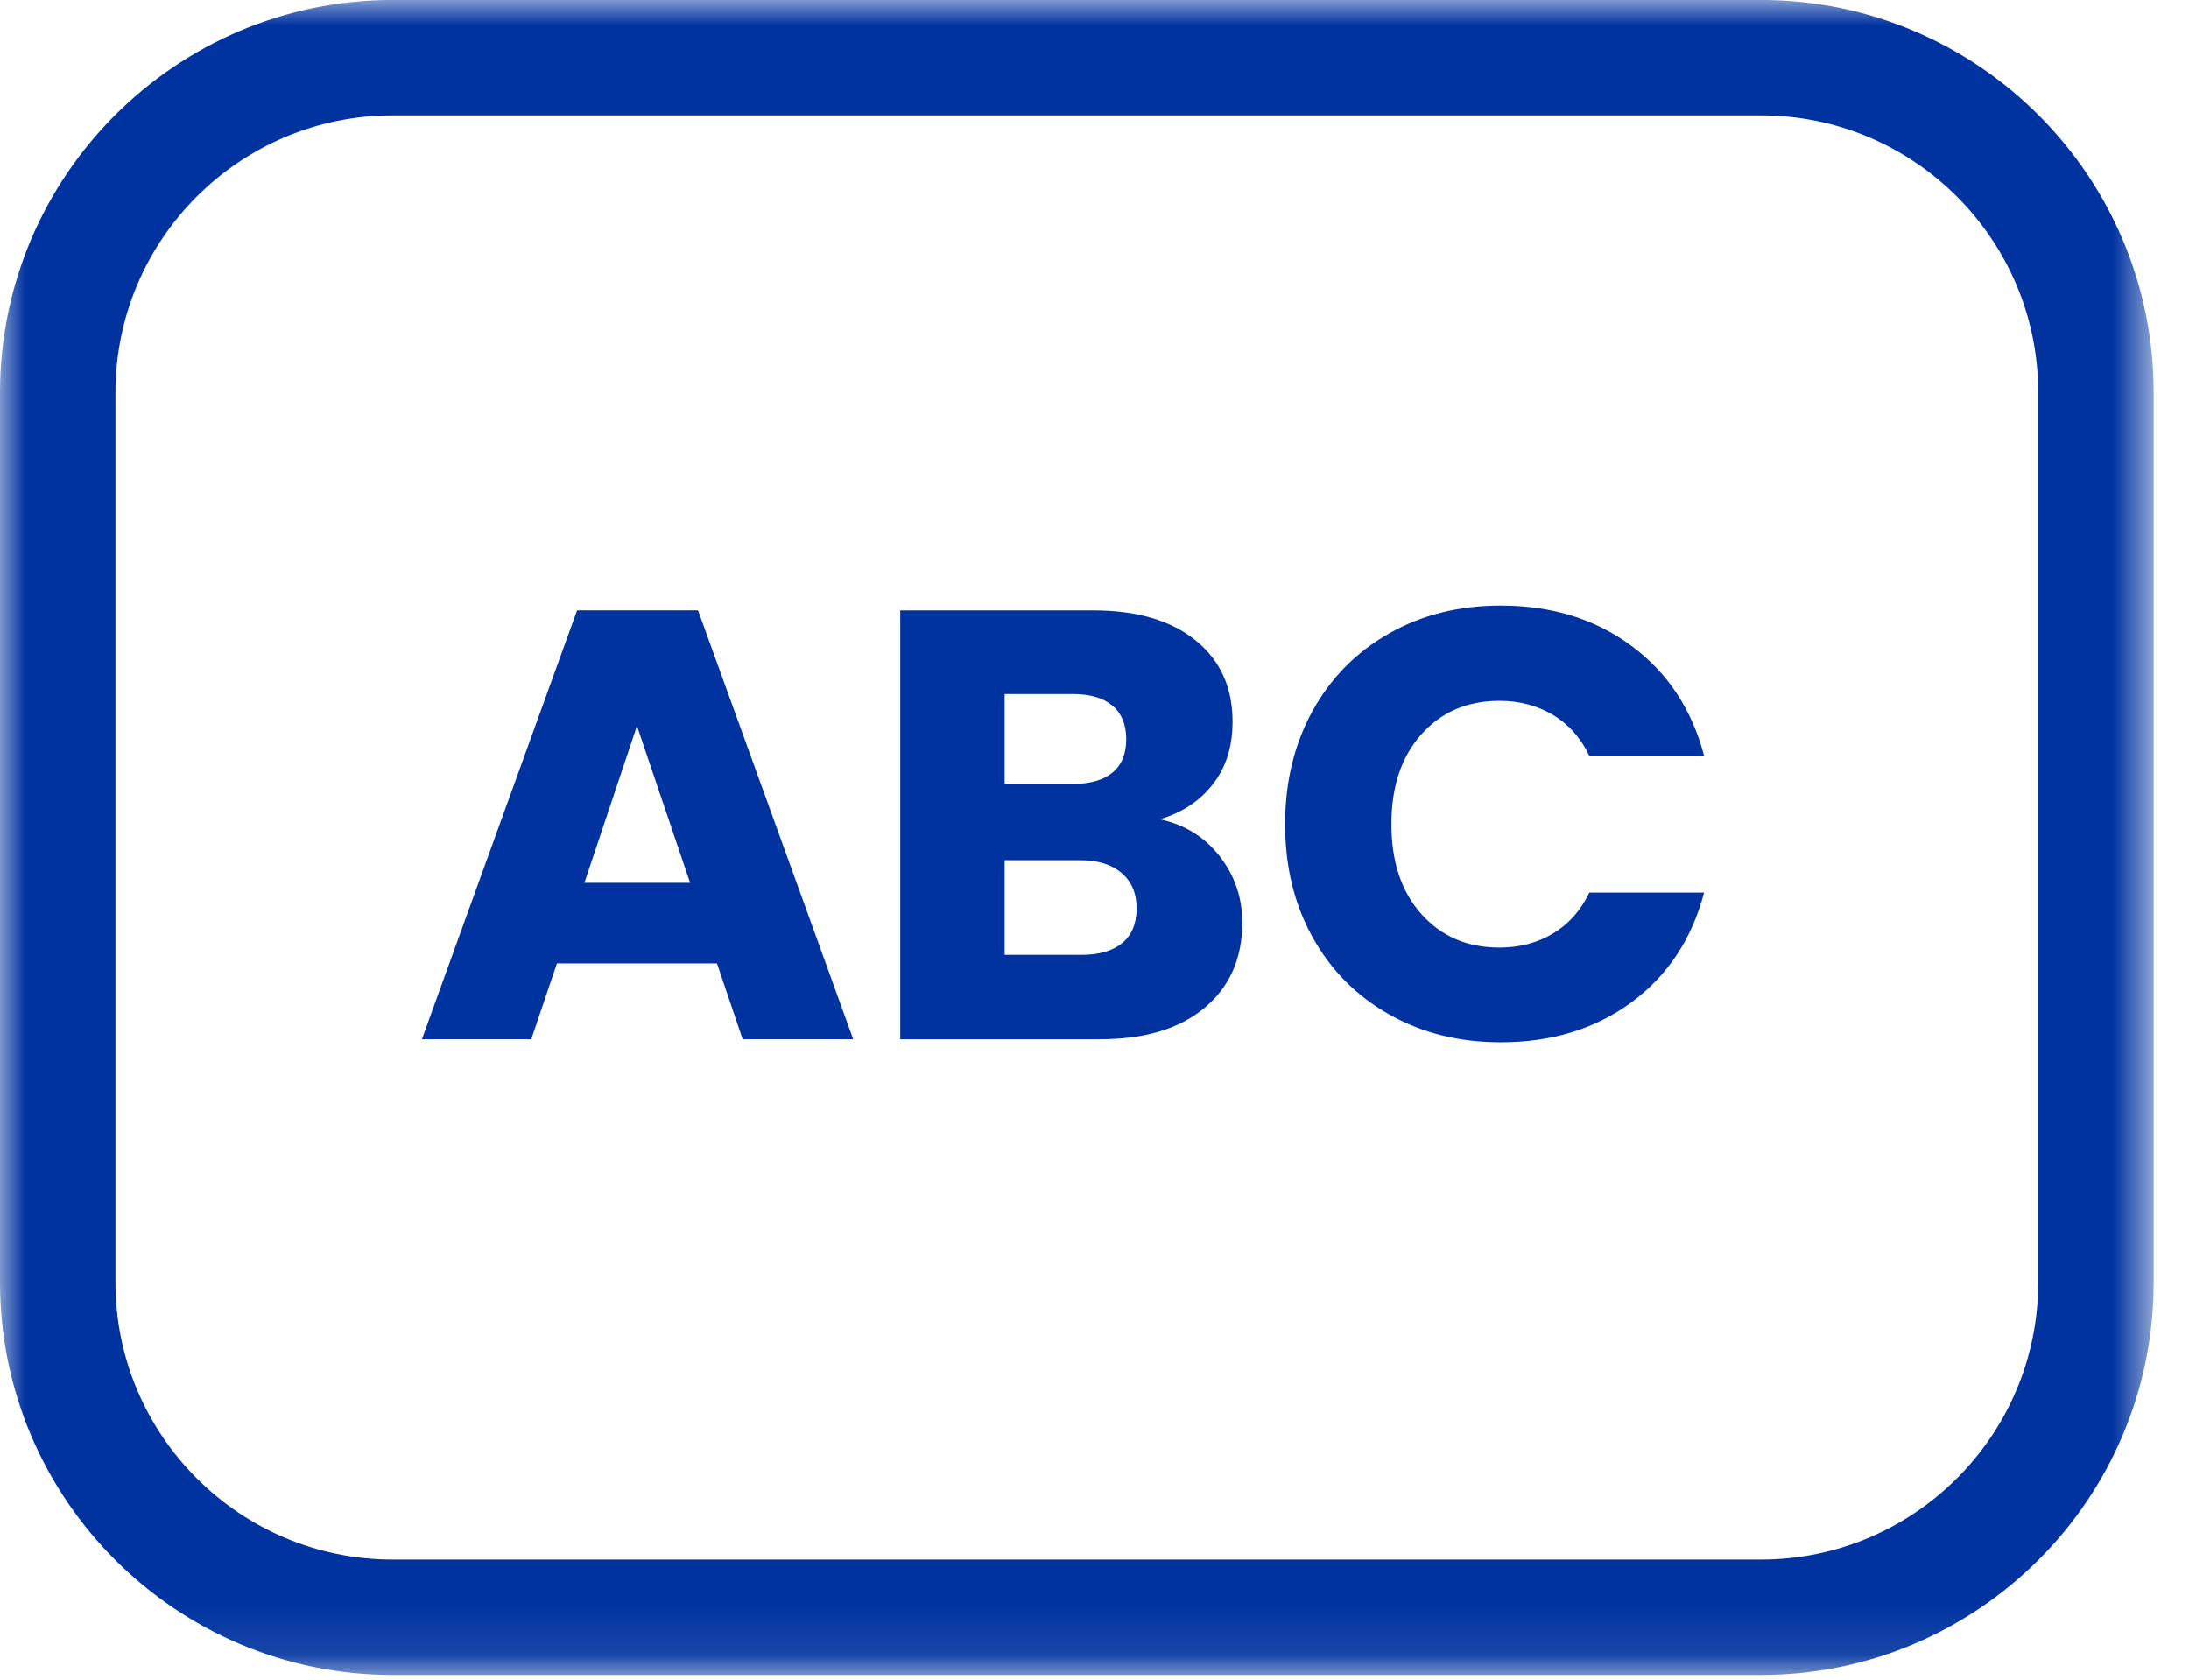
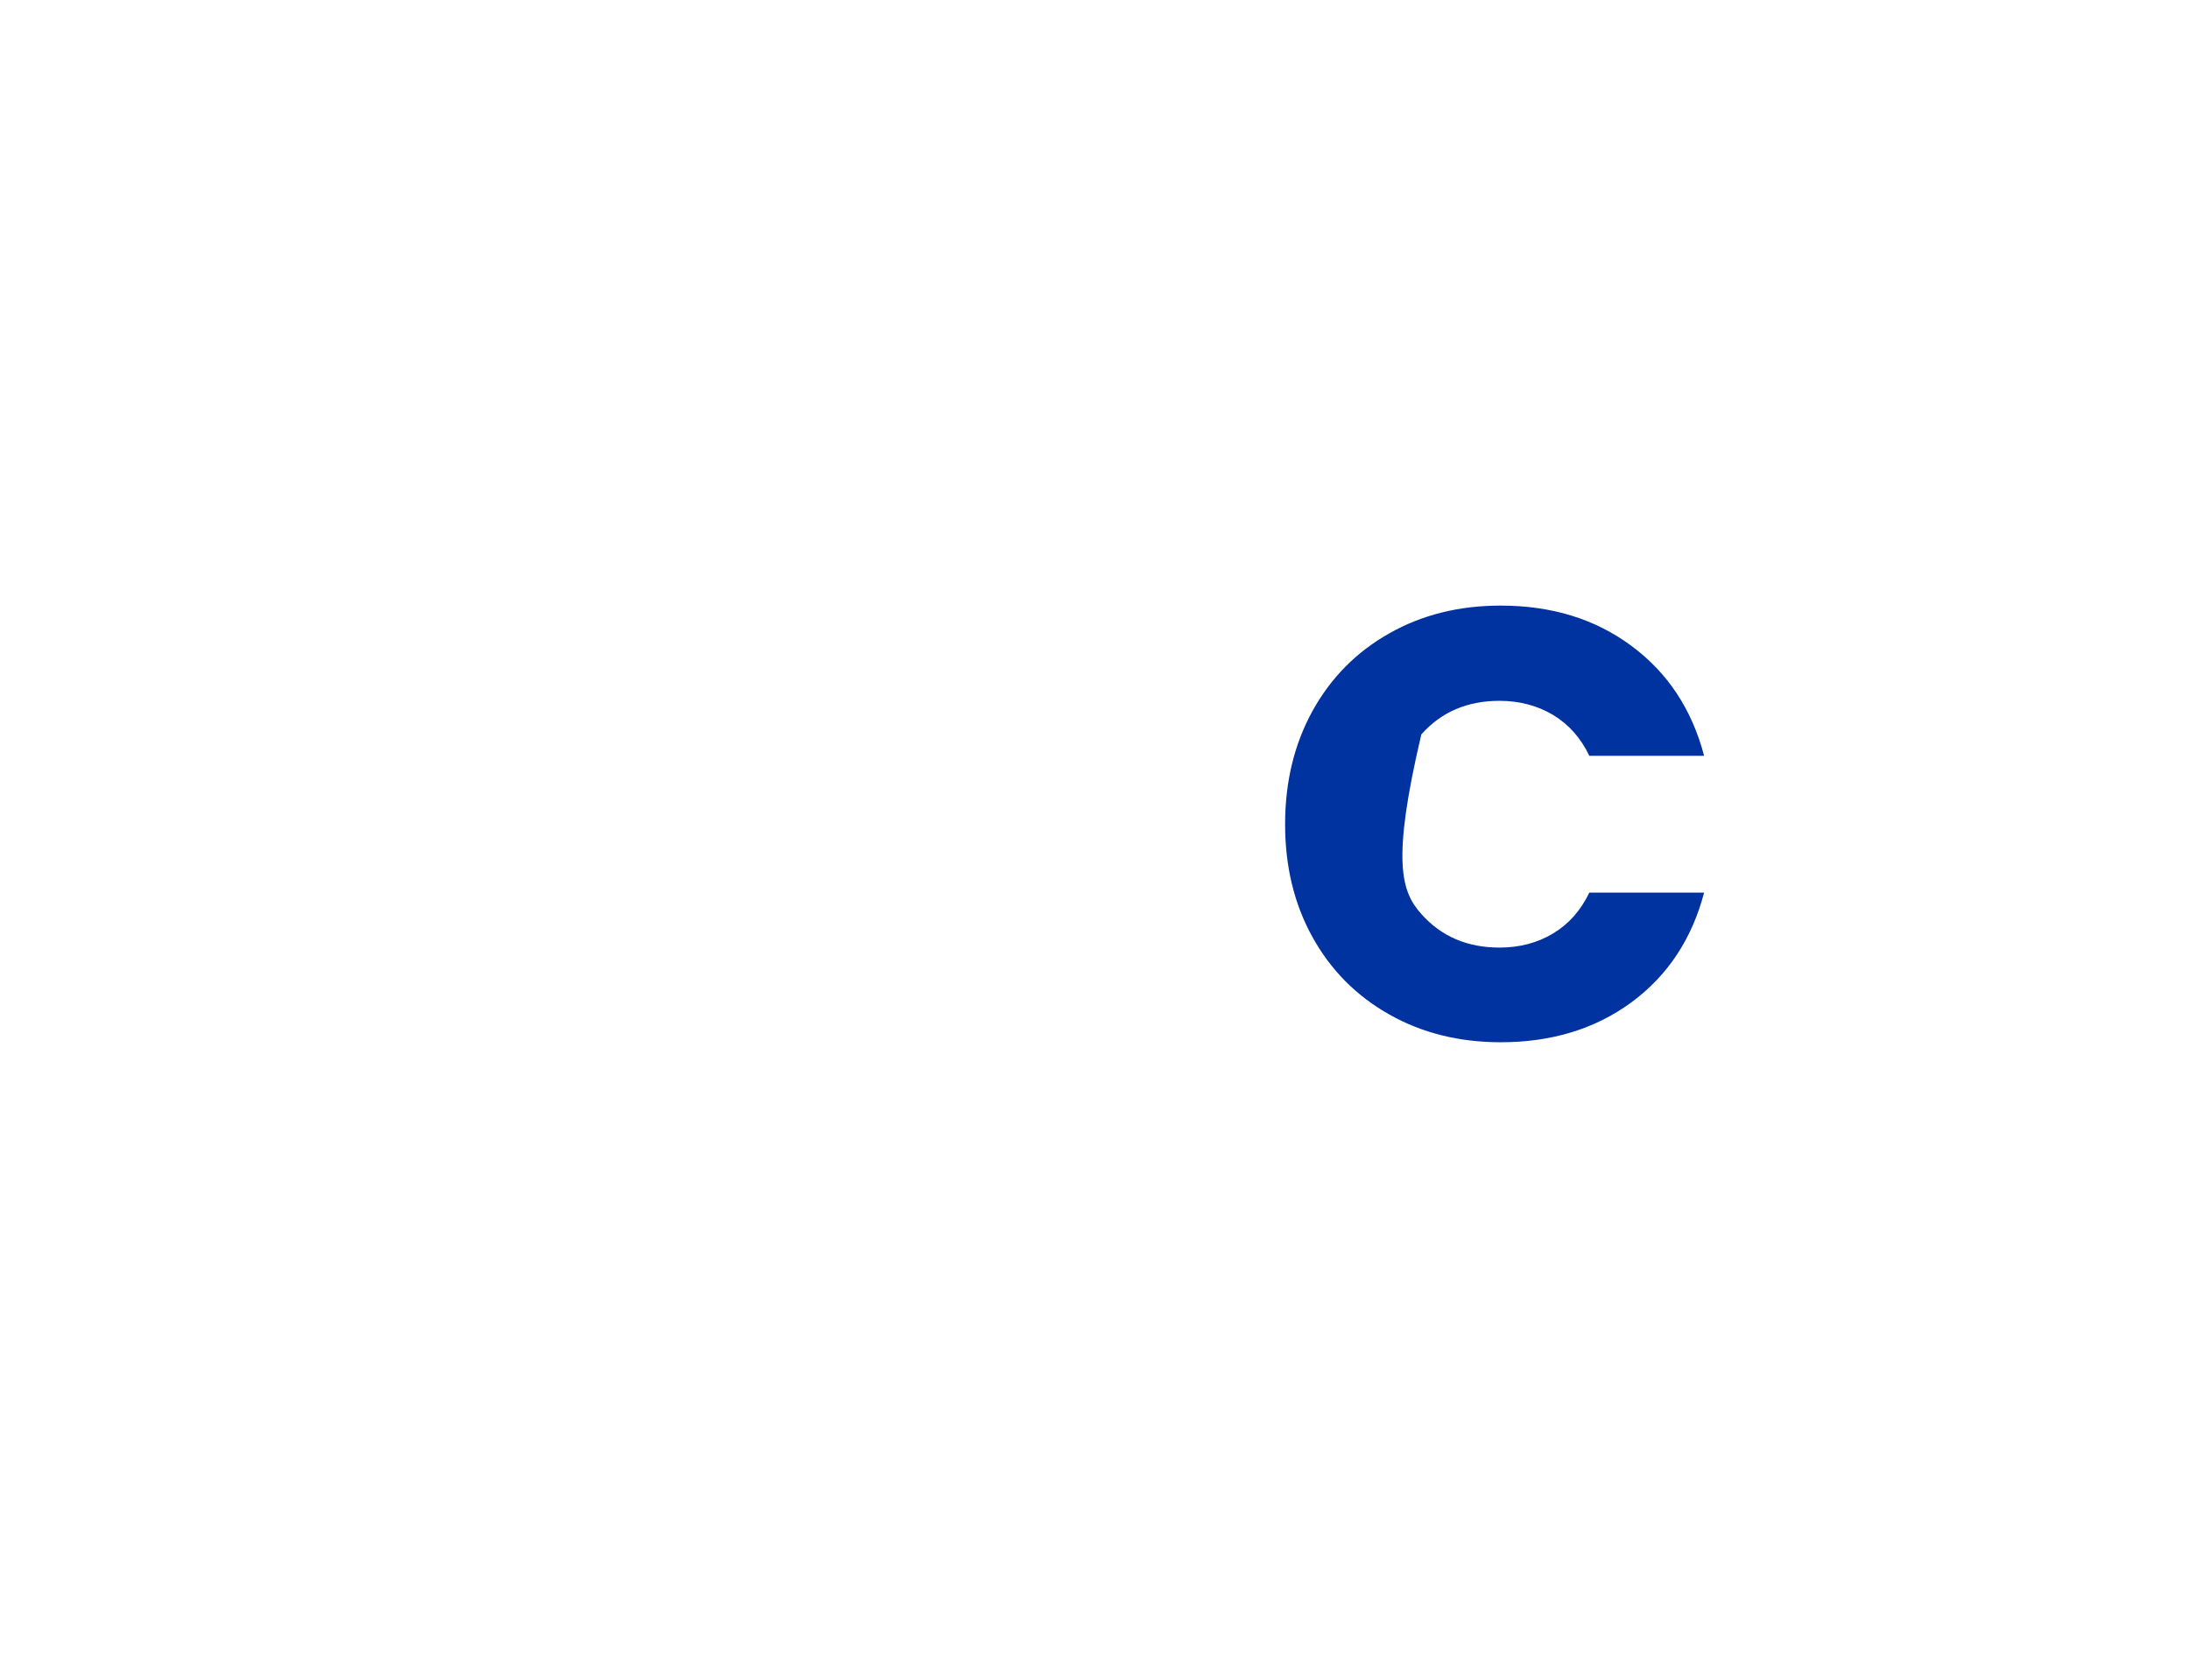
<svg xmlns="http://www.w3.org/2000/svg" xmlns:xlink="http://www.w3.org/1999/xlink" width="43px" height="33px" viewBox="0 0 43 33" version="1.1">
  <title>bedrukking</title>
  <defs>
-     <polygon id="path-1" points="0 0 42.306 0 42.306 32.908 0 32.908" />
-   </defs>
+     </defs>
  <g id="Page-1" stroke="none" stroke-width="1" fill="none" fill-rule="evenodd">
    <g id="Header-design" transform="translate(-313, -1596)">
      <g id="bedrukking" transform="translate(313, 1596)">
        <g id="Group-3">
          <mask id="mask-2" fill="white">
            <use xlink:href="#path-1" />
          </mask>
          <g id="Clip-2" />
-           <path d="M7.713,2.267 C4.71,2.267 2.268,4.709 2.268,7.712 L2.268,25.196 C2.268,28.198 4.71,30.64 7.713,30.64 L34.593,30.64 C37.596,30.64 40.038,28.198 40.038,25.196 L40.038,7.712 C40.038,4.709 37.596,2.267 34.593,2.267 L7.713,2.267 Z M34.593,32.908 L7.713,32.908 C3.46,32.908 -0,29.448 -0,25.196 L-0,7.712 C-0,3.459 3.46,-0.001 7.713,-0.001 L34.593,-0.001 C38.846,-0.001 42.306,3.459 42.306,7.712 L42.306,25.196 C42.306,29.448 38.846,32.908 34.593,32.908 L34.593,32.908 Z" id="Fill-1" fill="#0033A0" mask="url(#mask-2)" />
        </g>
-         <path d="M13.556,17.345 L12.512,14.261 L11.48,17.345 L13.556,17.345 Z M14.084,18.928 L10.94,18.928 L10.436,20.416 L8.288,20.416 L11.336,11.992 L13.712,11.992 L16.76,20.416 L14.588,20.416 L14.084,18.928 Z" id="Fill-4" fill="#0033A0" />
-         <path d="M22.046,18.527 C22.233,18.371 22.327,18.145 22.327,17.848 C22.327,17.552 22.23,17.321 22.033,17.153 C21.837,16.985 21.567,16.901 21.224,16.901 L19.735,16.901 L19.735,18.76 L21.247,18.76 C21.592,18.76 21.858,18.682 22.046,18.527 L22.046,18.527 Z M19.735,15.401 L21.079,15.401 C21.415,15.401 21.674,15.327 21.854,15.178 C22.033,15.031 22.123,14.813 22.123,14.525 C22.123,14.237 22.033,14.016 21.854,13.865 C21.674,13.713 21.415,13.636 21.079,13.636 L19.735,13.636 L19.735,15.401 Z M23.959,16.823 C24.255,17.203 24.403,17.636 24.403,18.125 C24.403,18.829 24.157,19.386 23.665,19.798 C23.174,20.211 22.487,20.417 21.608,20.417 L17.684,20.417 L17.684,11.993 L21.476,11.993 C22.331,11.993 23.001,12.189 23.485,12.581 C23.97,12.972 24.212,13.505 24.212,14.176 C24.212,14.673 24.081,15.085 23.821,15.413 C23.562,15.741 23.216,15.968 22.783,16.096 C23.272,16.201 23.663,16.443 23.959,16.823 L23.959,16.823 Z" id="Fill-6" fill="#0033A0" />
-         <path d="M25.783,13.967 C26.143,13.316 26.645,12.807 27.29,12.444 C27.933,12.079 28.664,11.898 29.479,11.898 C30.479,11.898 31.336,12.161 32.048,12.69 C32.76,13.217 33.235,13.937 33.475,14.849 L31.22,14.849 C31.052,14.497 30.813,14.23 30.506,14.045 C30.197,13.862 29.847,13.769 29.456,13.769 C28.823,13.769 28.311,13.989 27.92,14.429 C27.527,14.869 27.332,15.457 27.332,16.194 C27.332,16.929 27.527,17.518 27.92,17.957 C28.311,18.398 28.823,18.617 29.456,18.617 C29.847,18.617 30.197,18.526 30.506,18.341 C30.813,18.157 31.052,17.889 31.22,17.537 L33.475,17.537 C33.235,18.449 32.76,19.167 32.048,19.692 C31.336,20.215 30.479,20.477 29.479,20.477 C28.664,20.477 27.933,20.295 27.29,19.931 C26.645,19.568 26.143,19.061 25.783,18.413 C25.424,17.765 25.244,17.026 25.244,16.194 C25.244,15.362 25.424,14.619 25.783,13.967" id="Fill-8" fill="#0033A0" />
+         <path d="M25.783,13.967 C26.143,13.316 26.645,12.807 27.29,12.444 C27.933,12.079 28.664,11.898 29.479,11.898 C30.479,11.898 31.336,12.161 32.048,12.69 C32.76,13.217 33.235,13.937 33.475,14.849 L31.22,14.849 C31.052,14.497 30.813,14.23 30.506,14.045 C30.197,13.862 29.847,13.769 29.456,13.769 C28.823,13.769 28.311,13.989 27.92,14.429 C27.332,16.929 27.527,17.518 27.92,17.957 C28.311,18.398 28.823,18.617 29.456,18.617 C29.847,18.617 30.197,18.526 30.506,18.341 C30.813,18.157 31.052,17.889 31.22,17.537 L33.475,17.537 C33.235,18.449 32.76,19.167 32.048,19.692 C31.336,20.215 30.479,20.477 29.479,20.477 C28.664,20.477 27.933,20.295 27.29,19.931 C26.645,19.568 26.143,19.061 25.783,18.413 C25.424,17.765 25.244,17.026 25.244,16.194 C25.244,15.362 25.424,14.619 25.783,13.967" id="Fill-8" fill="#0033A0" />
      </g>
    </g>
  </g>
</svg>